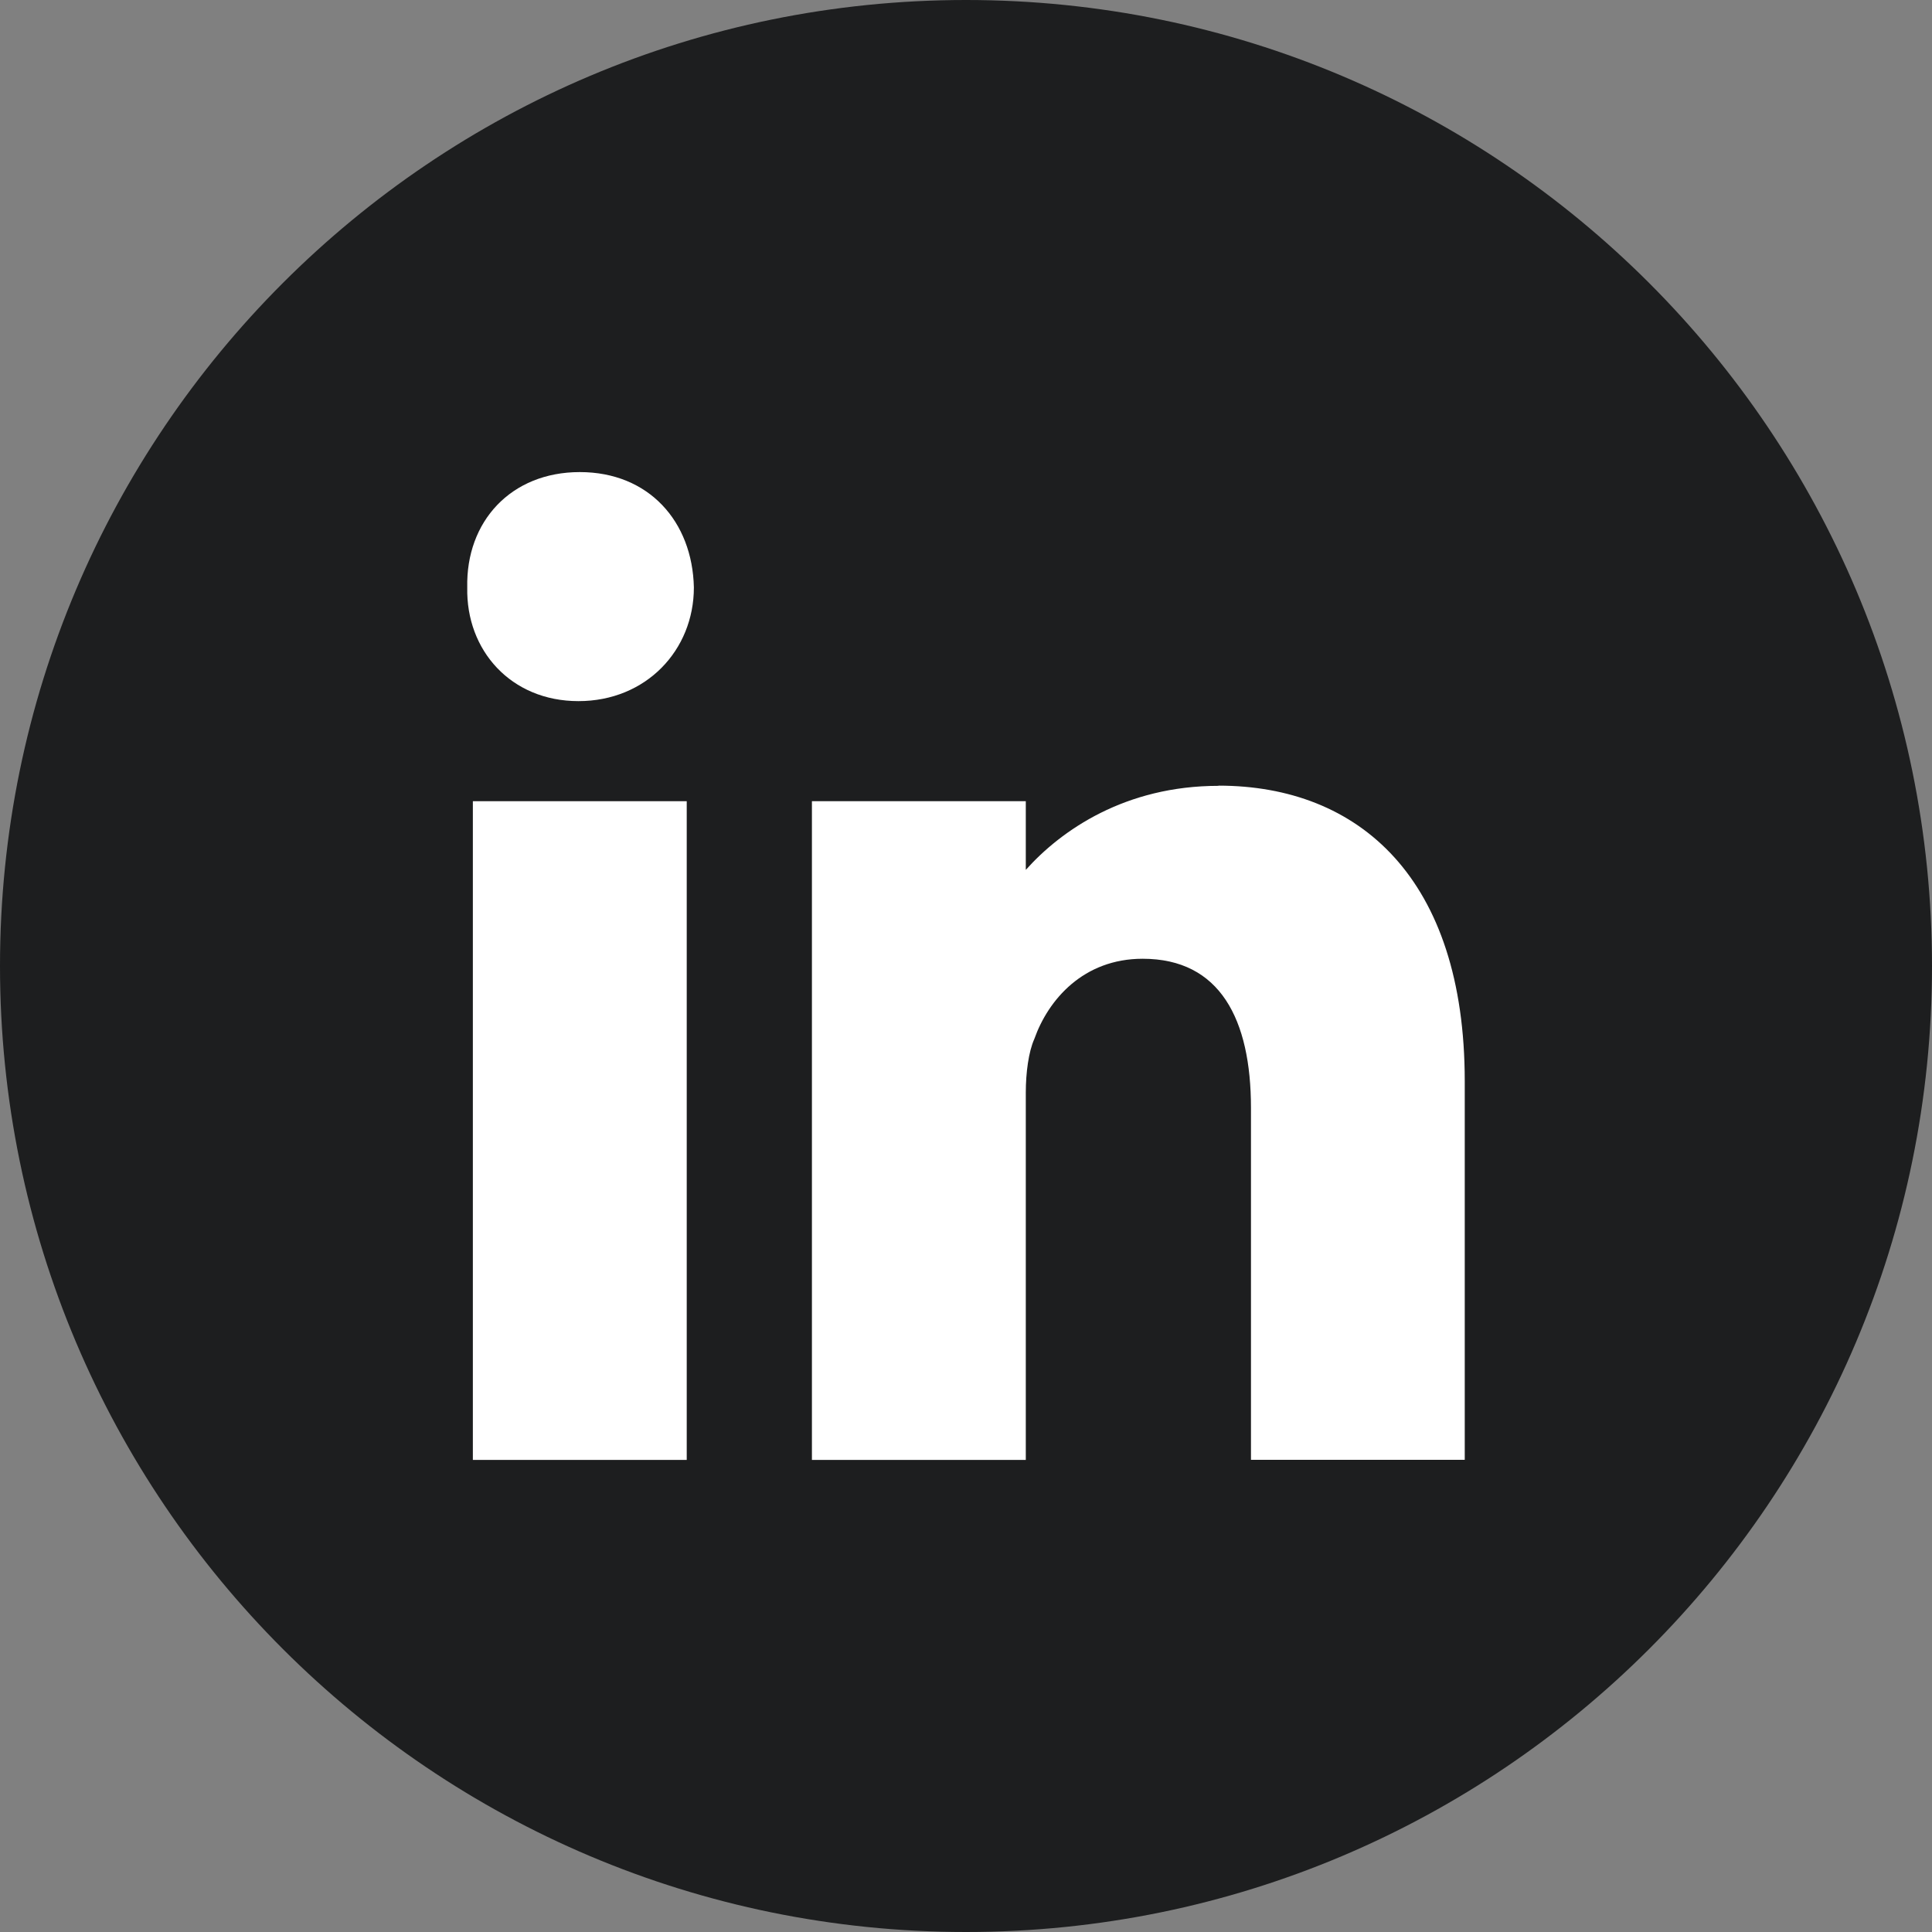
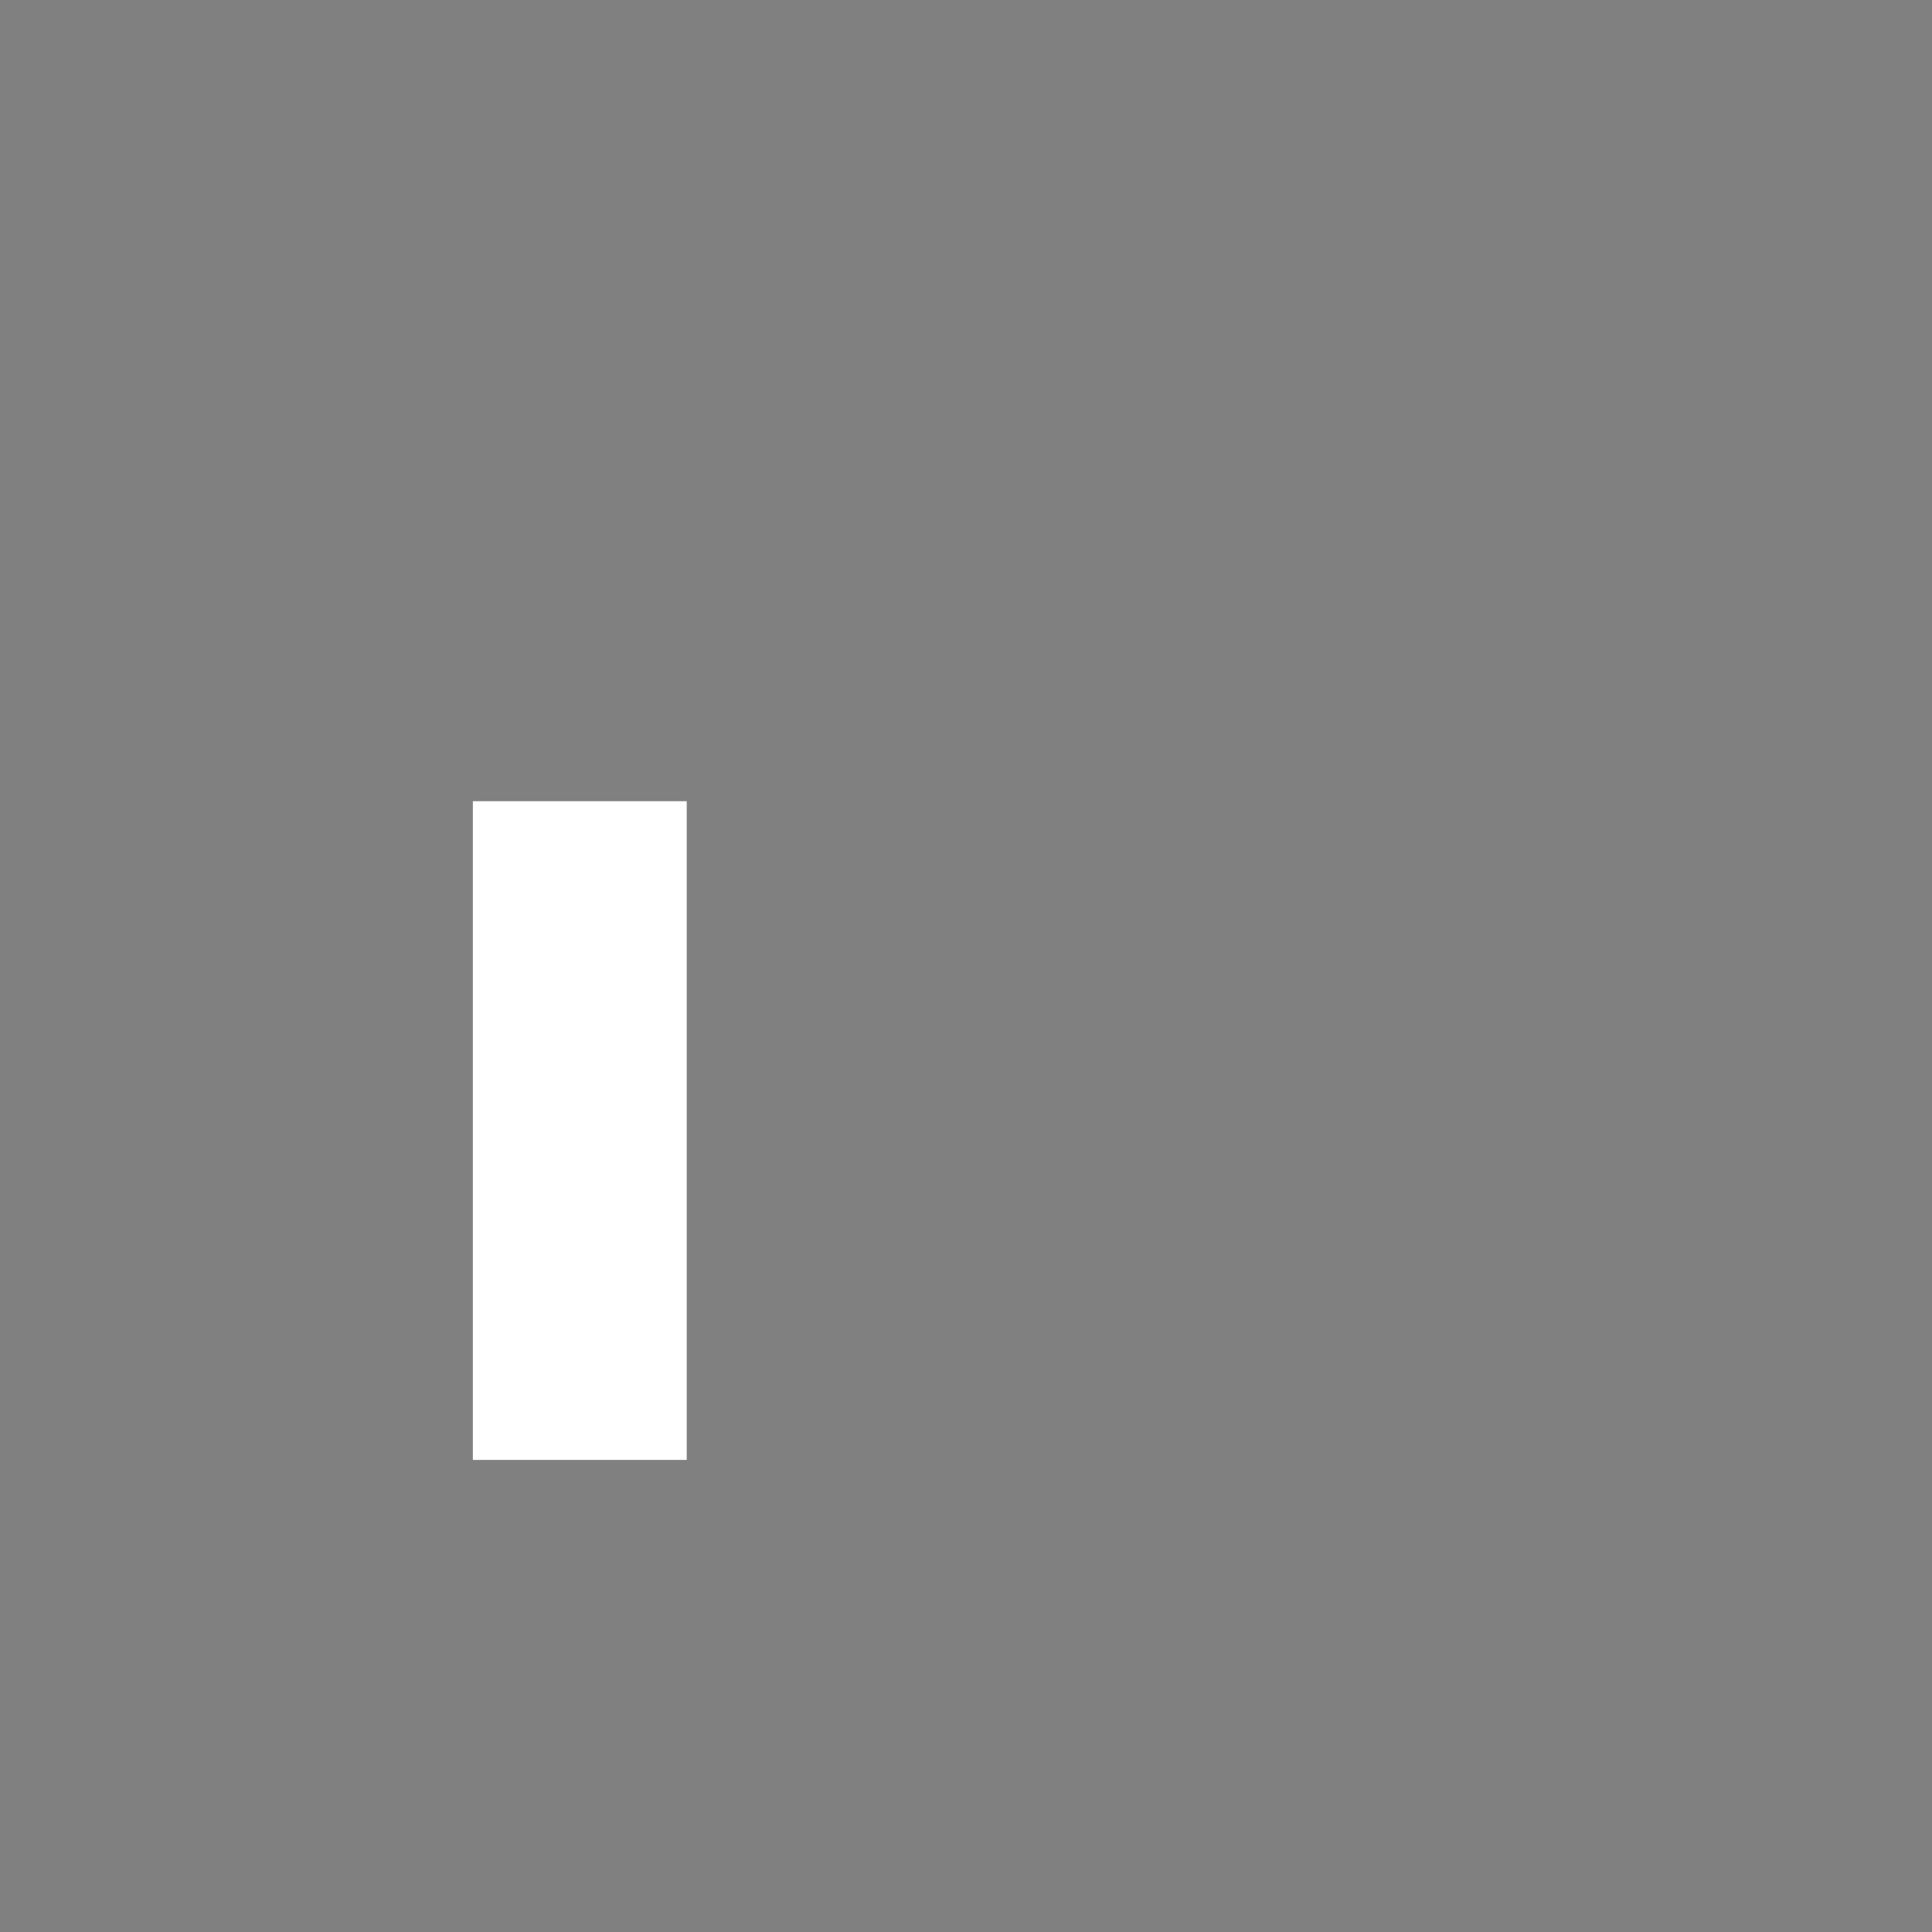
<svg xmlns="http://www.w3.org/2000/svg" width="20" height="20" viewBox="0 0 20 20" fill="none">
  <rect x="0" y="0" width="20" height="20" fill="#808080" stroke="none" />
  <g id="Group 2">
-     <path id="Vector" d="M10 20C15.523 20 20 15.523 20 10C20 4.477 15.523 0 10 0C4.477 0 0 4.477 0 10C0 15.523 4.477 20 10 20Z" fill="#1D1E1F" />
    <g id="Group">
      <g id="Group_2">
        <path id="Vector_2" d="M7.109 8.294H4.895V15.113H7.109V8.294Z" fill="white" />
-         <path id="Vector_3" d="M6.002 4.887C5.289 4.887 4.822 5.399 4.837 6.081C4.823 6.732 5.289 7.258 5.988 7.258C6.688 7.258 7.183 6.731 7.183 6.081C7.168 5.399 6.717 4.887 6.002 4.887Z" fill="white" />
      </g>
-       <path id="Vector_4" d="M12.614 8.135C11.65 8.135 10.988 8.592 10.619 9.005V8.294H8.405V15.113H10.619V11.309C10.619 11.106 10.648 10.887 10.707 10.756C10.852 10.347 11.216 9.925 11.829 9.925C12.63 9.925 12.95 10.552 12.95 11.469V15.112H15.163V11.192C15.163 9.095 14.072 8.133 12.614 8.133V8.135Z" fill="white" />
    </g>
  </g>
</svg>